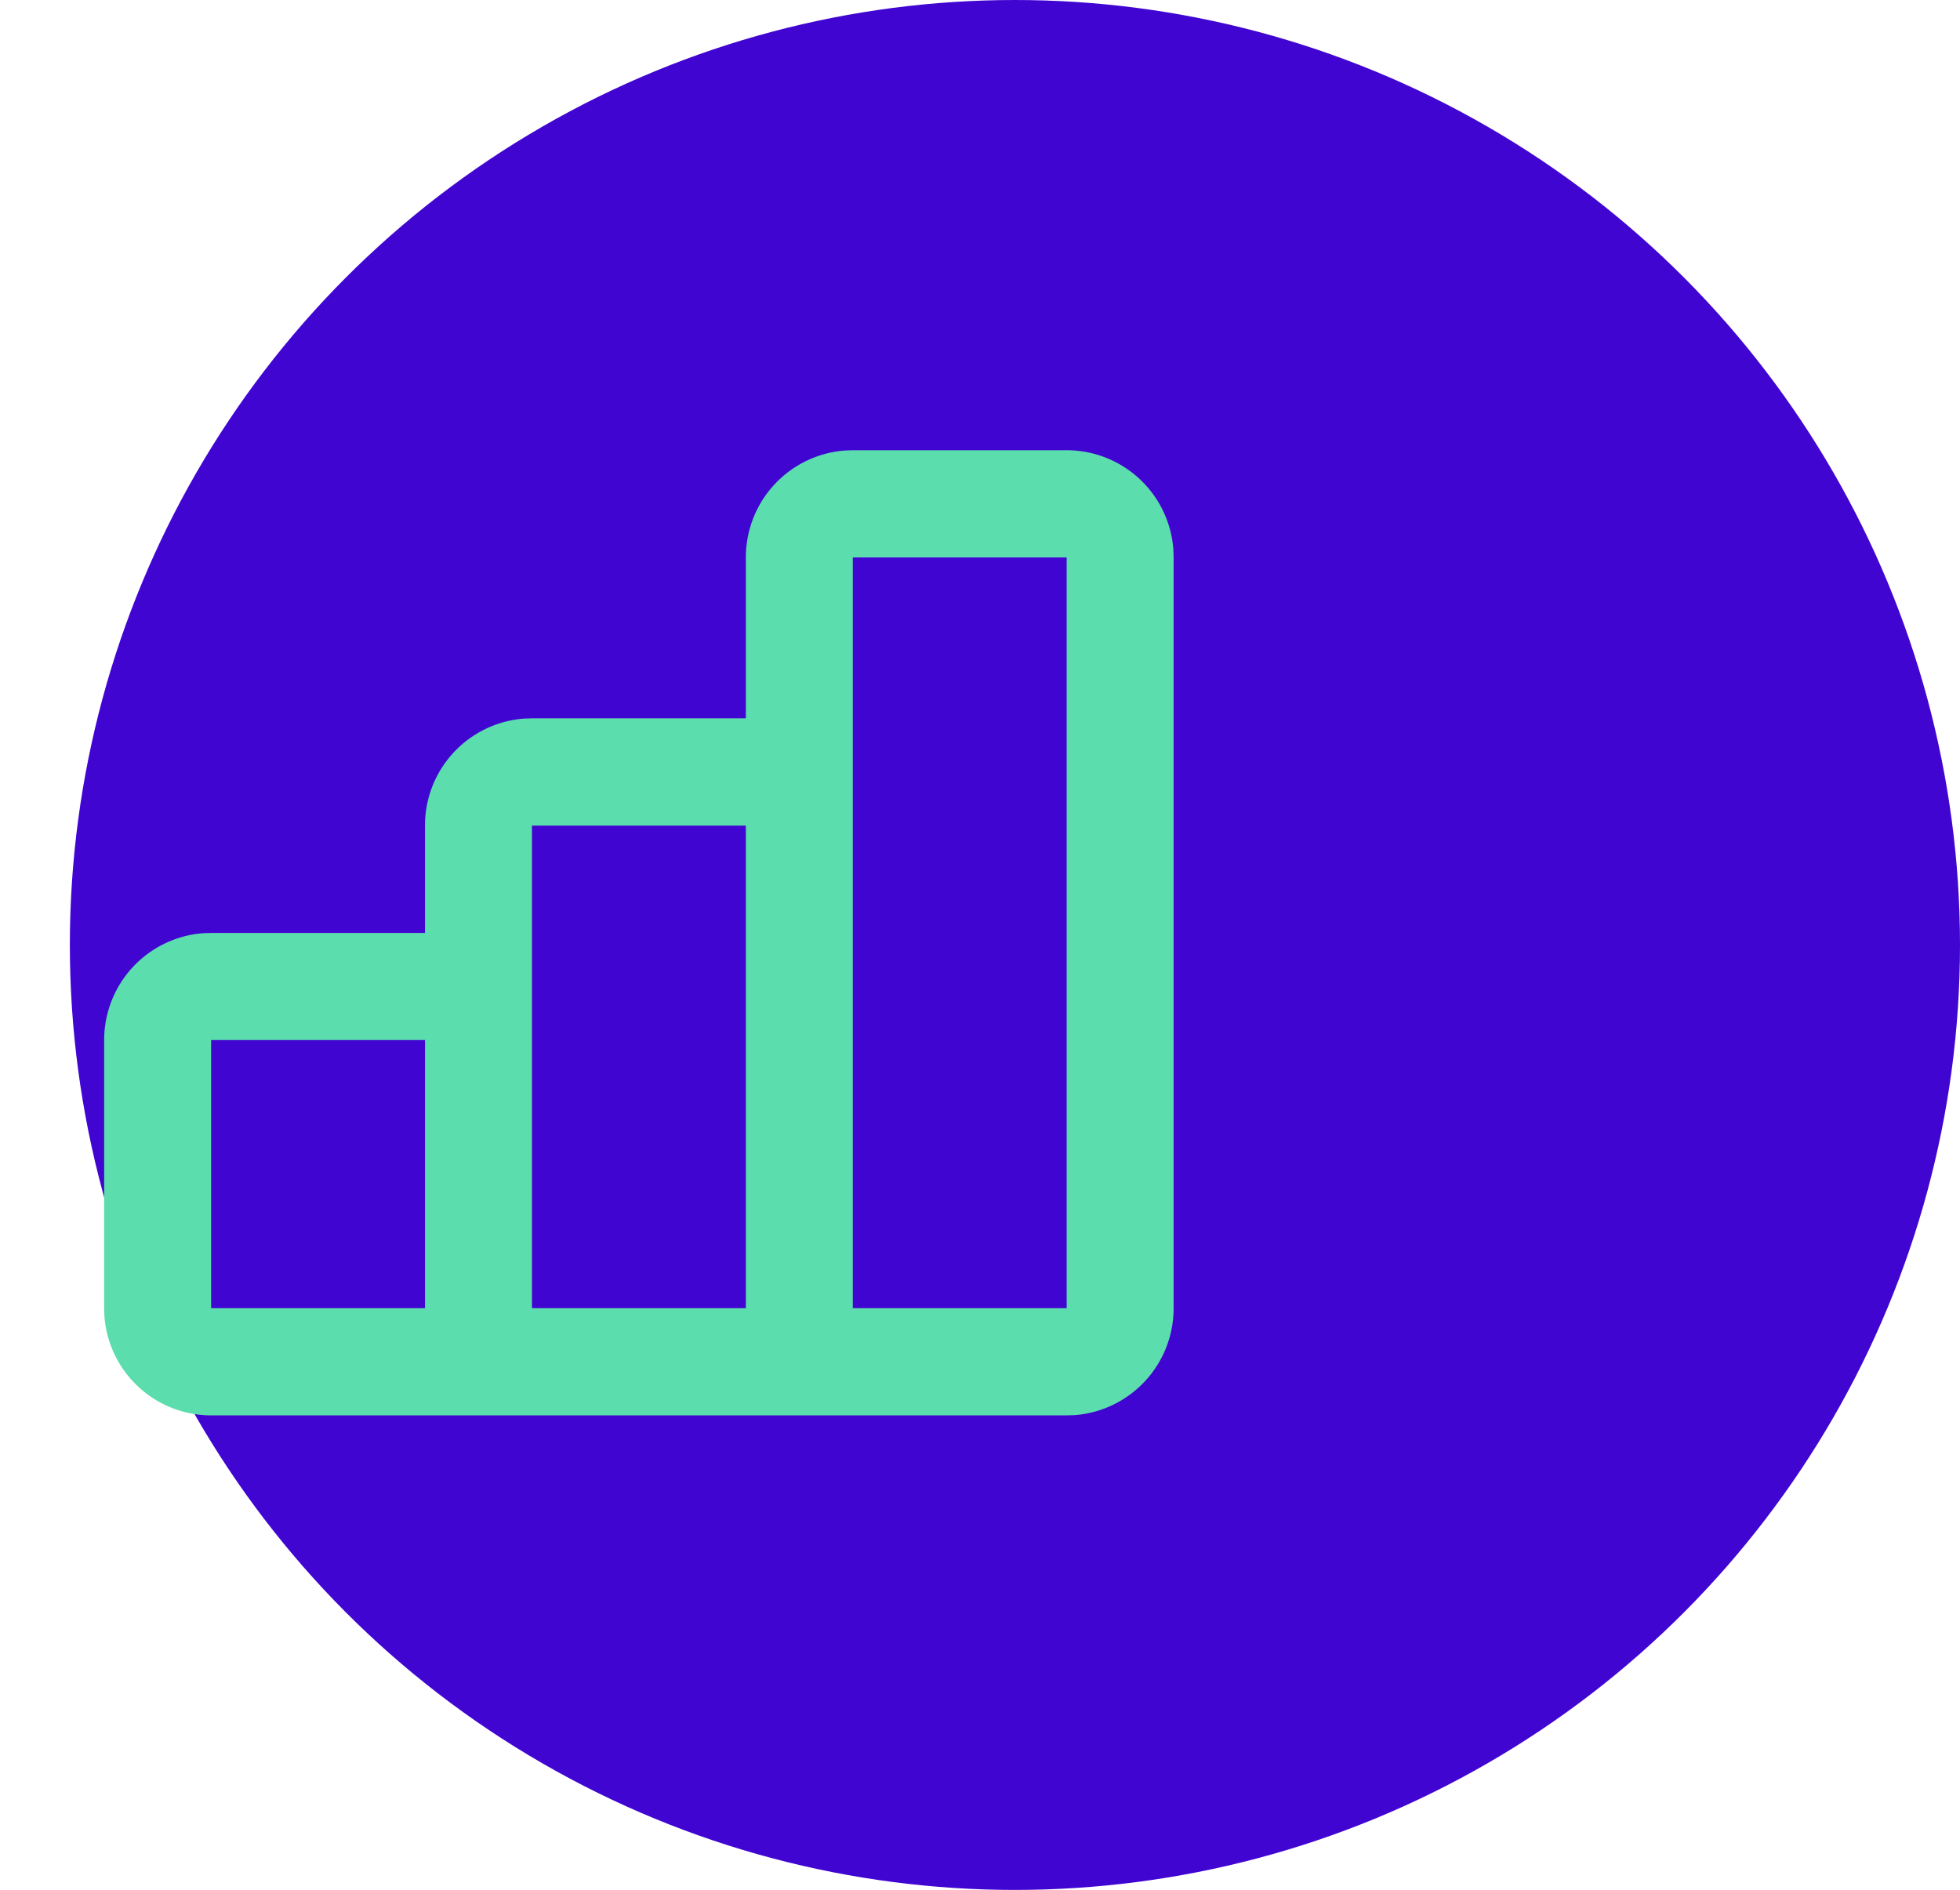
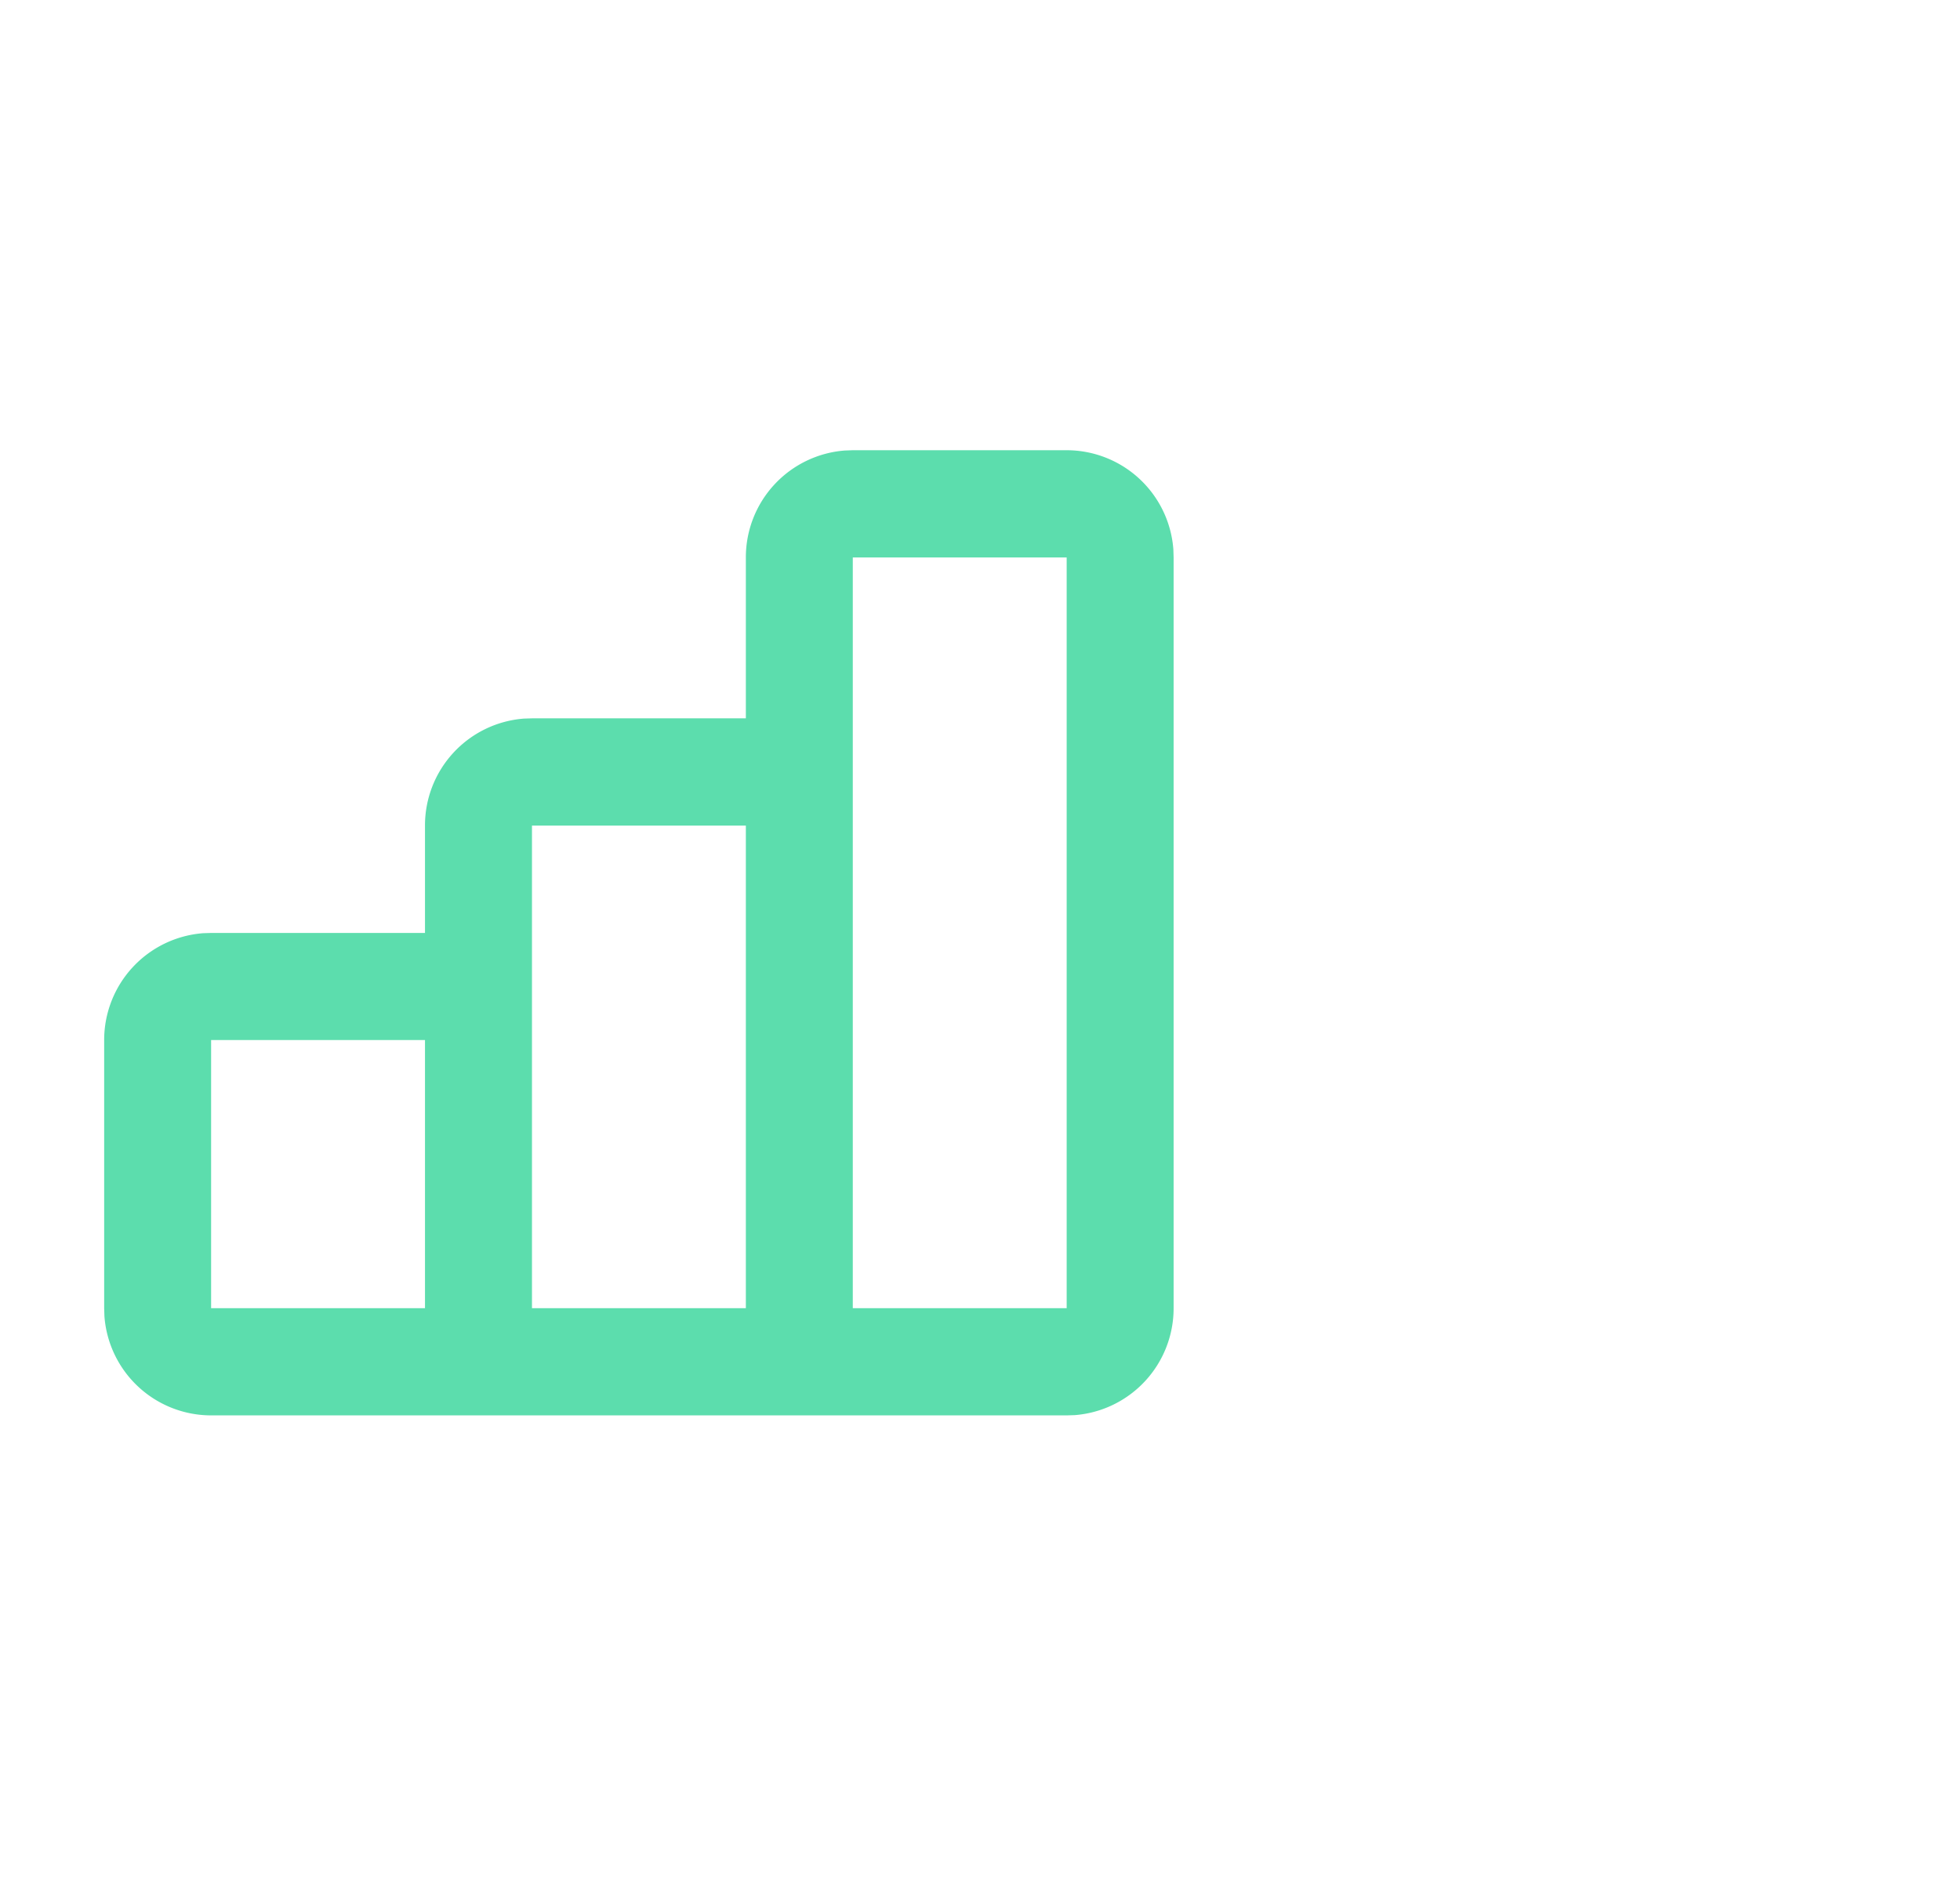
<svg xmlns="http://www.w3.org/2000/svg" width="46.663" height="45" viewBox="0 0 46.663 45">
-   <circle cx="22.5" cy="22.5" r="22.5" transform="translate(1.663)" fill="#4105d2" />
  <g transform="translate(0 7)">
-     <path d="M30.421,0V30.421H0V0ZM15.963,29.481l-.015,0-.09.044-.025.005-.018-.005-.09-.046a.028.028,0,0,0-.03.008l-.005.013-.022.543.006.025.013.016.132.094.019.005.015-.005.132-.094.015-.02.005-.022-.022-.541a.027.027,0,0,0-.02-.023m.335-.143-.018,0-.233.118-.013.013,0,.014.023.545.006.015.01.01.255.117a.032.032,0,0,0,.037-.01l.005-.018-.043-.778a.034.034,0,0,0-.025-.028m-.906,0a.029.029,0,0,0-.034.008l-.008.018-.043.778a.032.032,0,0,0,.022.03l.019,0,.255-.118.013-.01,0-.014.023-.545,0-.015-.013-.013Z" fill="none" fill-rule="evenodd" />
    <path d="M24.915,3a2.549,2.549,0,0,1,2.54,2.362l.006.192V23.428a2.551,2.551,0,0,1-2.355,2.547l-.191.006H4.546a2.549,2.549,0,0,1-2.54-2.362L2,23.428V17.044A2.551,2.551,0,0,1,4.355,14.5l.191-.006H9.638V11.937A2.551,2.551,0,0,1,11.994,9.39l.191-.006h5.092V5.554a2.551,2.551,0,0,1,2.355-2.547L19.823,3Zm0,2.554H19.823V23.428h5.092Zm-7.638,6.384H12.185V23.428h5.092ZM9.638,17.044H4.546v6.384H9.638Z" transform="translate(0.48 0.72)" fill="#5cddad" fill-rule="evenodd" />
  </g>
</svg>